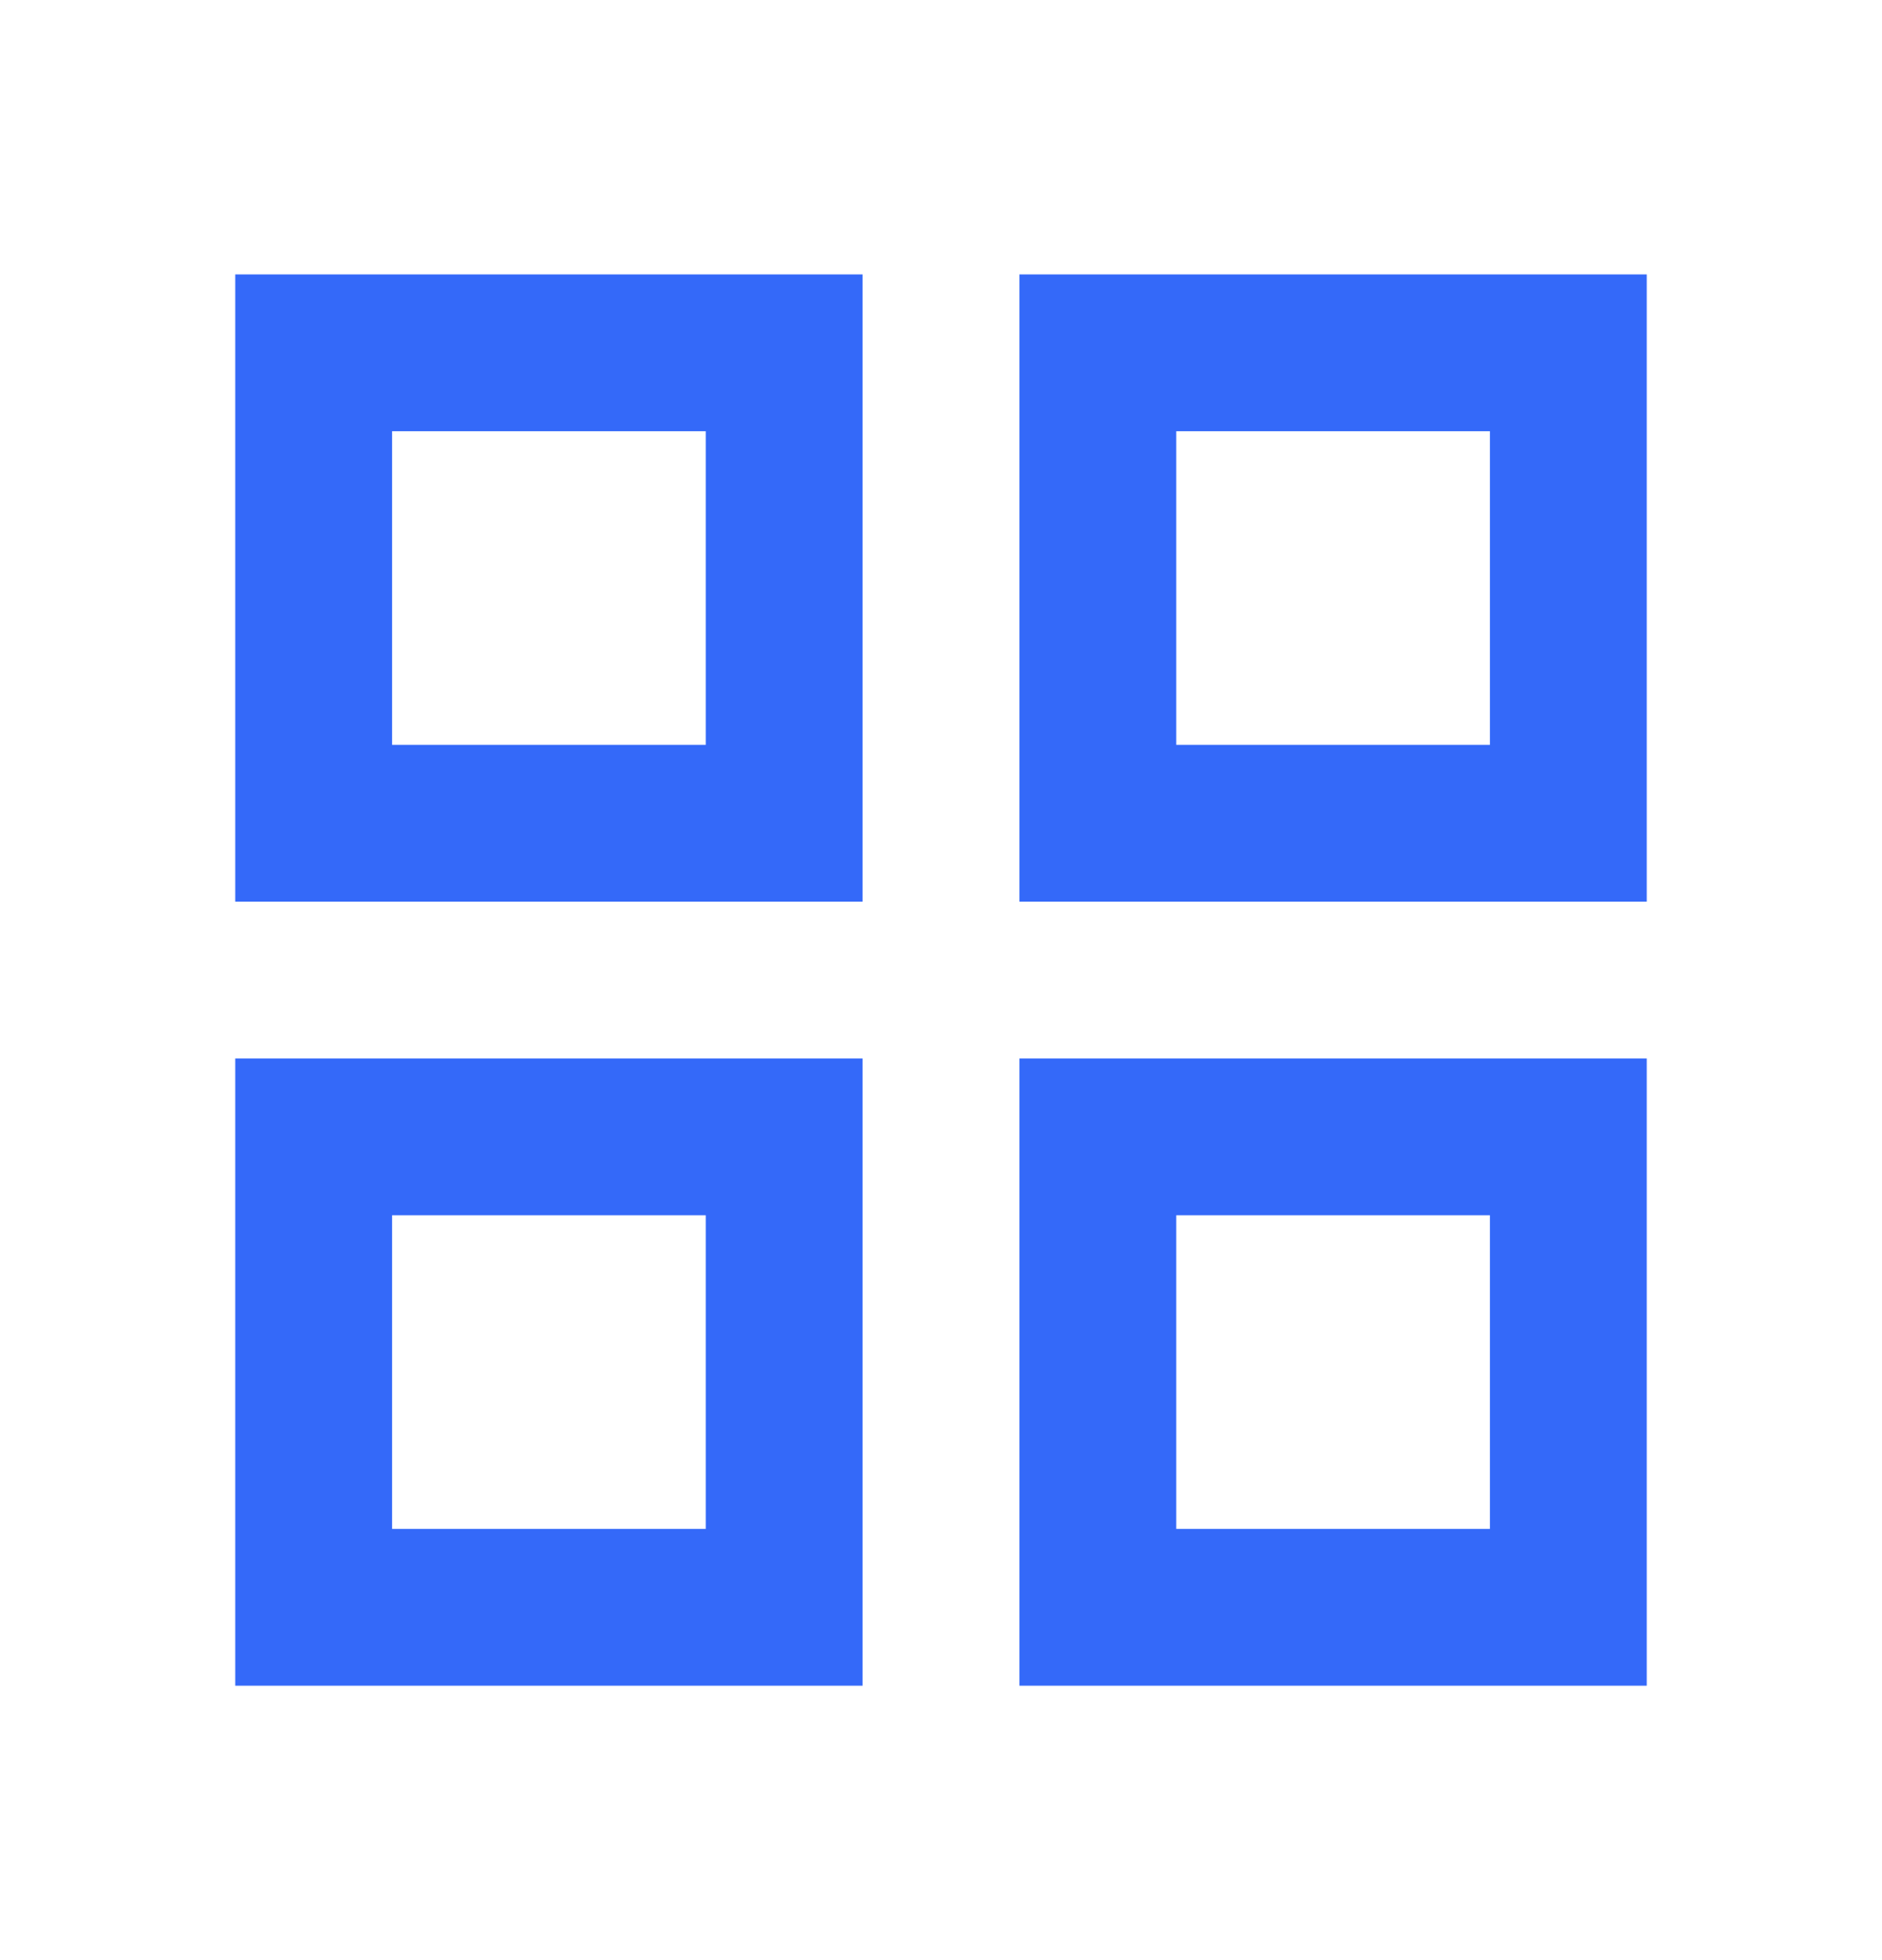
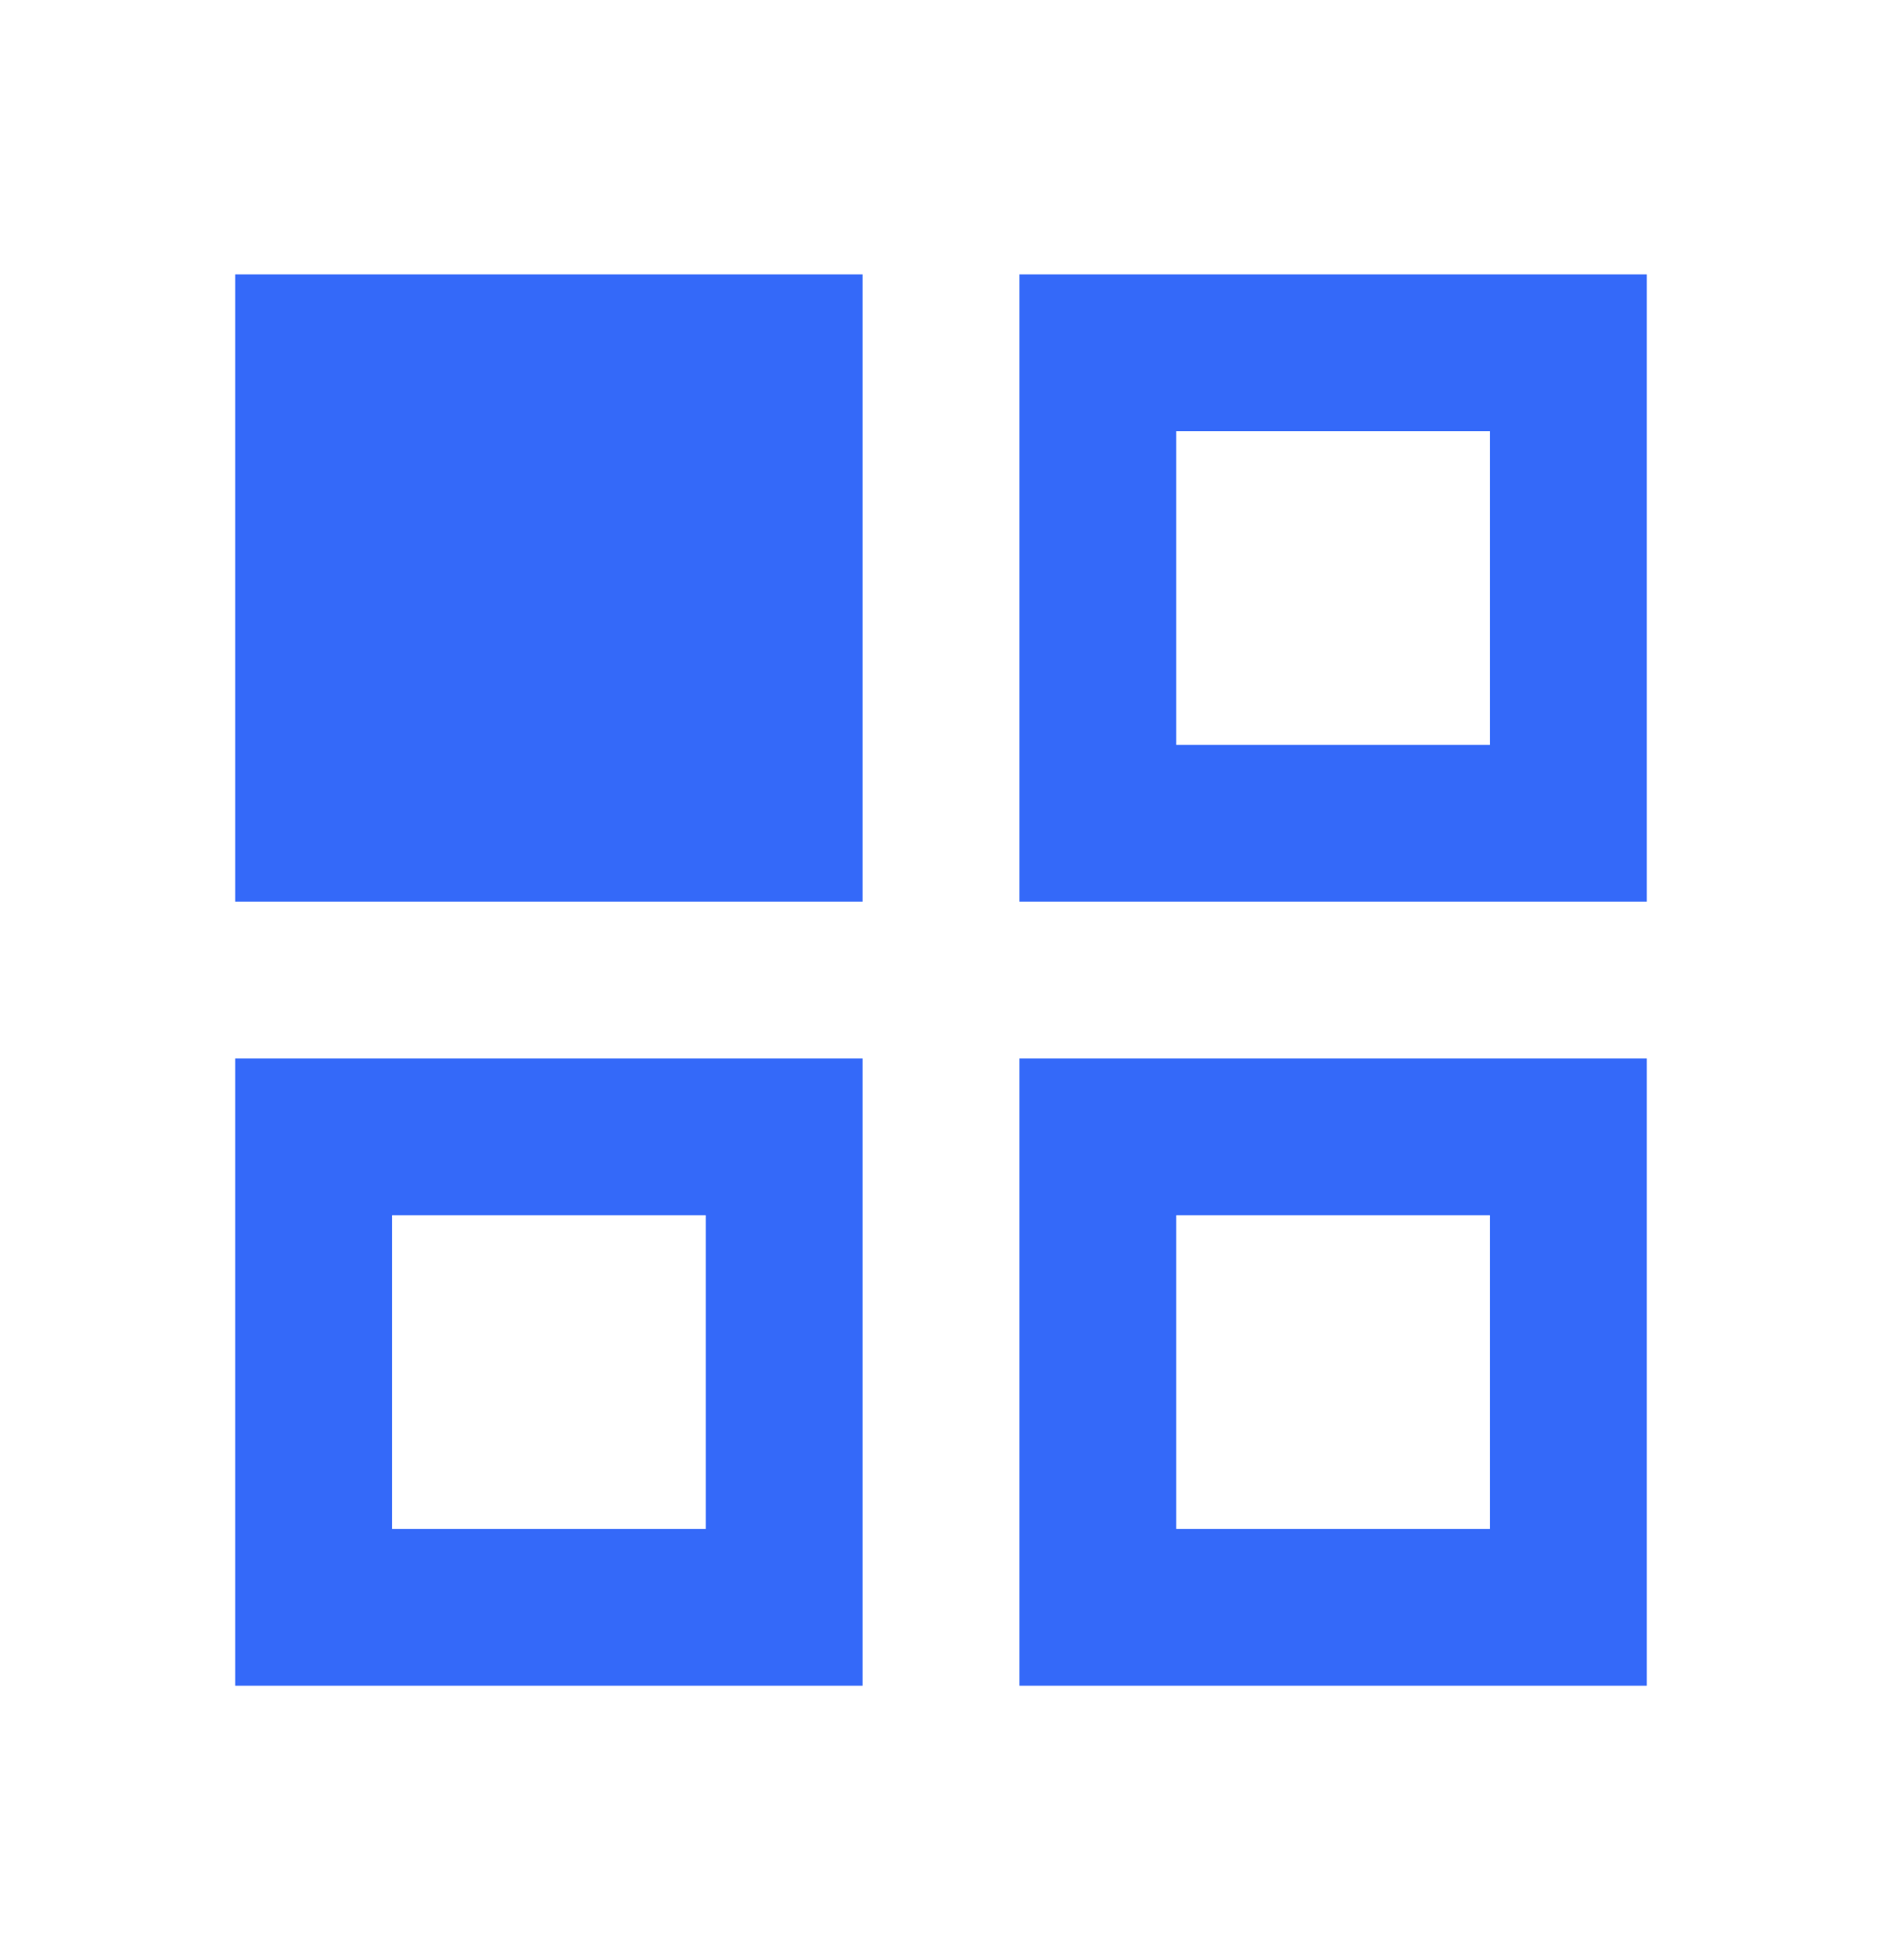
<svg xmlns="http://www.w3.org/2000/svg" width="24" height="25" viewBox="0 0 24 25" fill="none">
-   <path d="M3 3.5H11V11.5H3V3.5ZM3 13.5H11V21.5H3V13.5ZM13 3.5H21V11.5H13V3.5ZM13 13.5H21V21.5H13V13.5ZM15 5.5V9.5H19V5.5H15ZM15 15.5V19.5H19V15.5H15ZM5 5.5V9.5H9V5.5H5ZM5 15.5V19.5H9V15.5H5Z" fill="#3469F9" />
+   <path d="M3 3.5H11V11.5H3V3.5ZM3 13.5H11V21.5H3V13.5ZM13 3.5H21V11.5H13V3.5ZM13 13.5H21V21.5H13V13.5ZM15 5.5V9.5H19V5.5H15ZM15 15.5V19.5H19V15.5H15ZM5 5.5V9.5H9H5ZM5 15.5V19.5H9V15.5H5Z" fill="#3469F9" />
</svg>